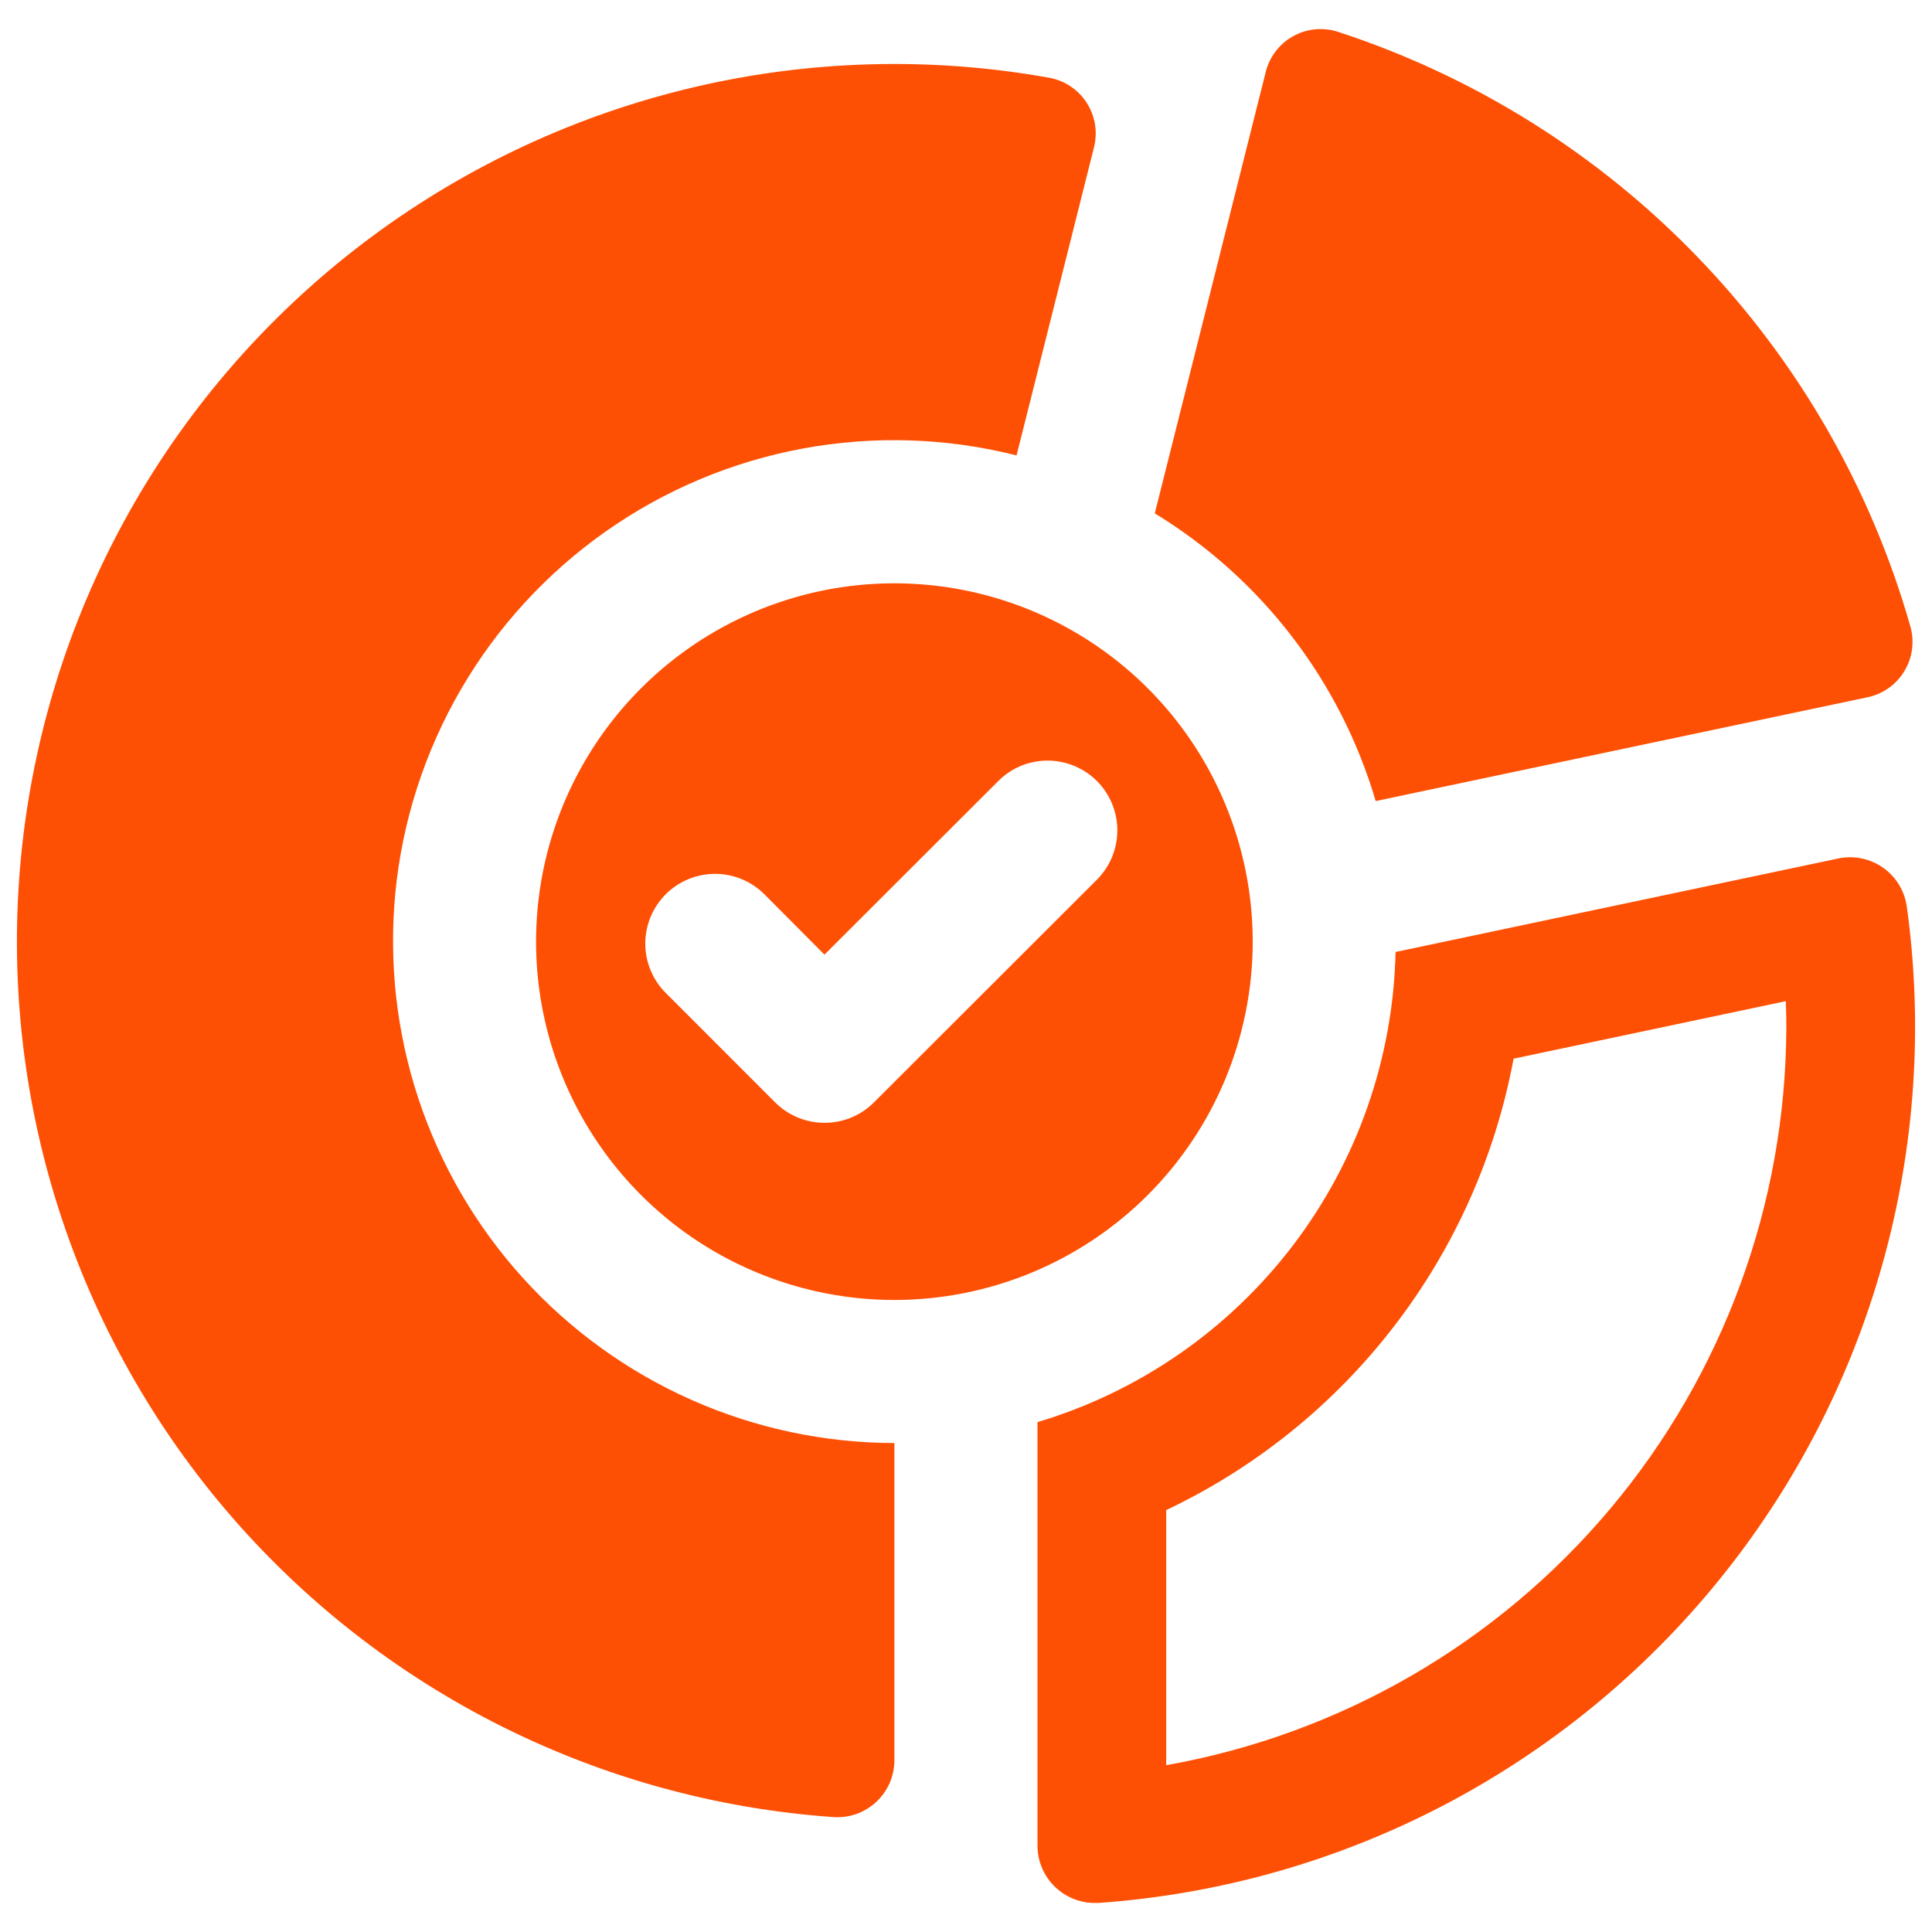
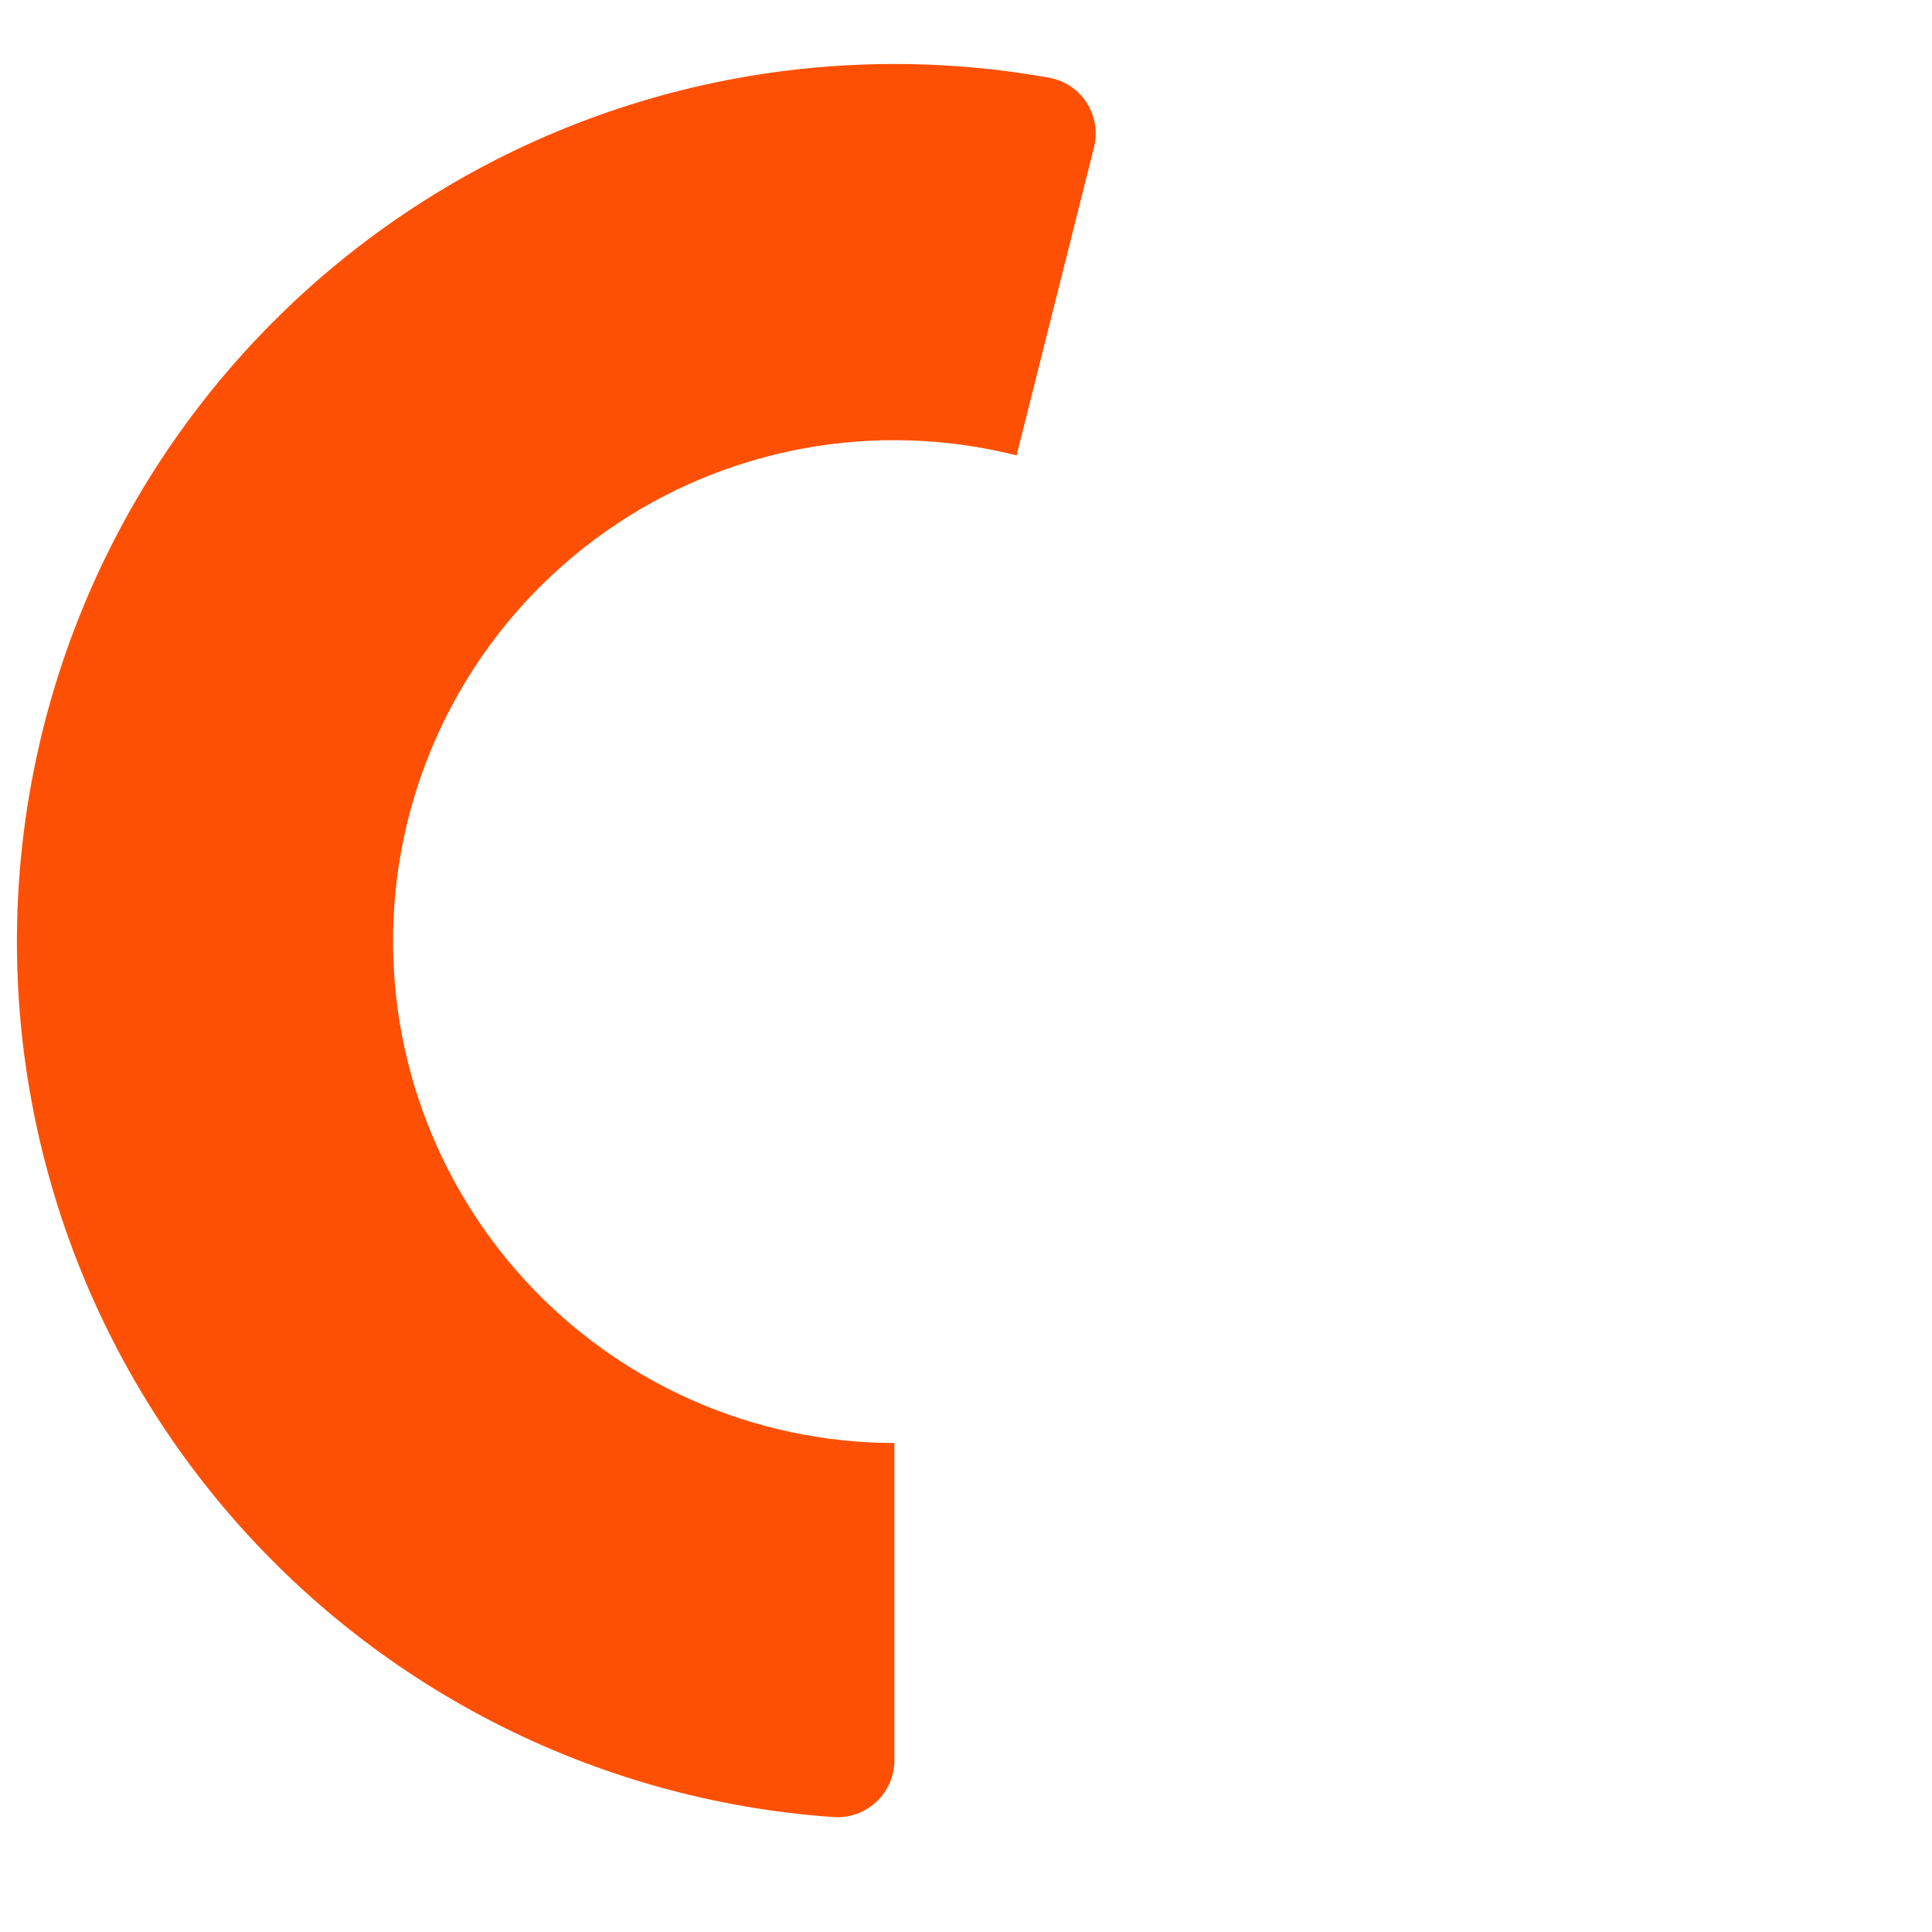
<svg xmlns="http://www.w3.org/2000/svg" width="35" height="35" viewBox="0 0 35 35" fill="none">
  <g clipPath="url(#clip0_169_1127)">
-     <path d="M22.694 17.059C22.694 15.775 22.313 14.52 21.6 13.452C20.887 12.385 19.873 11.553 18.687 11.062C17.501 10.57 16.195 10.442 14.936 10.692C13.677 10.943 12.521 11.561 11.613 12.469C10.705 13.376 10.087 14.533 9.836 15.792C9.586 17.051 9.714 18.357 10.206 19.543C10.697 20.729 11.529 21.743 12.596 22.456C13.664 23.169 14.919 23.55 16.203 23.55C17.055 23.55 17.899 23.382 18.687 23.056C19.474 22.73 20.19 22.252 20.793 21.649C21.396 21.046 21.874 20.33 22.2 19.543C22.526 18.755 22.694 17.911 22.694 17.059ZM19.875 15.933L15.831 19.972C15.594 20.209 15.273 20.341 14.938 20.341C14.603 20.341 14.282 20.209 14.044 19.972L12.062 17.989C11.944 17.872 11.851 17.733 11.787 17.579C11.723 17.426 11.69 17.262 11.69 17.095C11.69 16.929 11.723 16.765 11.786 16.611C11.85 16.458 11.943 16.318 12.06 16.201C12.178 16.083 12.317 15.99 12.471 15.927C12.624 15.863 12.789 15.831 12.955 15.831C13.121 15.831 13.286 15.864 13.439 15.928C13.592 15.991 13.732 16.085 13.849 16.202L14.936 17.294L18.088 14.146C18.325 13.91 18.646 13.778 18.98 13.779C19.315 13.78 19.635 13.913 19.872 14.149C20.108 14.386 20.241 14.706 20.242 15.04C20.242 15.375 20.11 15.696 19.875 15.933Z" fill="#FE5004" />
-     <path d="M24.922 14.512L33.82 12.634C33.959 12.607 34.09 12.551 34.207 12.47C34.323 12.39 34.421 12.286 34.495 12.165C34.569 12.045 34.618 11.91 34.637 11.77C34.657 11.63 34.647 11.488 34.609 11.351C33.895 8.844 32.576 6.549 30.767 4.671C28.959 2.792 26.717 1.386 24.238 0.576C24.104 0.533 23.962 0.518 23.821 0.532C23.68 0.546 23.544 0.589 23.421 0.659C23.297 0.728 23.19 0.822 23.105 0.936C23.02 1.049 22.959 1.178 22.927 1.316L20.92 9.3C22.855 10.48 24.282 12.338 24.922 14.512Z" fill="#FE5004" />
-     <path d="M34.546 16.441C34.528 16.298 34.481 16.16 34.408 16.037C34.334 15.913 34.236 15.806 34.119 15.723C34.002 15.639 33.869 15.581 33.728 15.552C33.587 15.522 33.442 15.523 33.302 15.552L25.282 17.246C25.24 19.169 24.59 21.03 23.424 22.56C22.259 24.09 20.638 25.212 18.795 25.763V33.438C18.795 33.575 18.823 33.711 18.876 33.837C18.929 33.963 19.006 34.078 19.104 34.174C19.201 34.27 19.317 34.346 19.444 34.398C19.57 34.449 19.706 34.475 19.843 34.474C19.868 34.474 19.893 34.474 19.919 34.472C22.09 34.317 24.206 33.718 26.136 32.713C28.066 31.707 29.769 30.316 31.14 28.626C32.511 26.936 33.521 24.983 34.106 22.887C34.692 20.791 34.842 18.597 34.546 16.441ZM21.127 31.978V27.357C22.748 26.588 24.163 25.446 25.257 24.024C26.35 22.603 27.092 20.942 27.42 19.179L32.352 18.137C32.358 18.296 32.361 18.455 32.361 18.615C32.352 21.806 31.223 24.892 29.169 27.335C27.116 29.778 24.27 31.421 21.127 31.978Z" fill="#FE5004" />
    <path d="M7.162 16.176C7.288 14.875 7.694 13.617 8.351 12.487C9.008 11.357 9.902 10.383 10.97 9.63C12.039 8.877 13.257 8.364 14.542 8.126C15.828 7.888 17.149 7.93 18.416 8.25L19.816 2.68C19.852 2.541 19.86 2.396 19.837 2.253C19.813 2.111 19.761 1.975 19.682 1.855C19.603 1.734 19.499 1.632 19.378 1.554C19.257 1.476 19.12 1.425 18.978 1.403C16.852 1.026 14.672 1.087 12.57 1.58C10.468 2.074 8.489 2.991 6.753 4.274C5.017 5.558 3.56 7.182 2.472 9.046C1.384 10.911 0.688 12.978 0.425 15.121C0.162 17.264 0.338 19.438 0.943 21.511C1.548 23.584 2.568 25.511 3.942 27.177C5.316 28.842 7.015 30.21 8.935 31.197C10.855 32.184 12.957 32.77 15.111 32.919C15.251 32.927 15.392 32.906 15.525 32.858C15.657 32.809 15.778 32.734 15.881 32.637C15.983 32.54 16.064 32.423 16.12 32.294C16.175 32.164 16.203 32.024 16.203 31.883V26.142C14.936 26.14 13.684 25.874 12.526 25.36C11.368 24.846 10.33 24.096 9.479 23.158C8.628 22.22 7.982 21.114 7.583 19.912C7.184 18.71 7.041 17.437 7.162 16.176Z" fill="#FE5004" />
  </g>
  <defs>
    <clipPath id="clip0_169_1127">
      <rect width="35" height="35" fill="white" />
    </clipPath>
  </defs>
</svg>